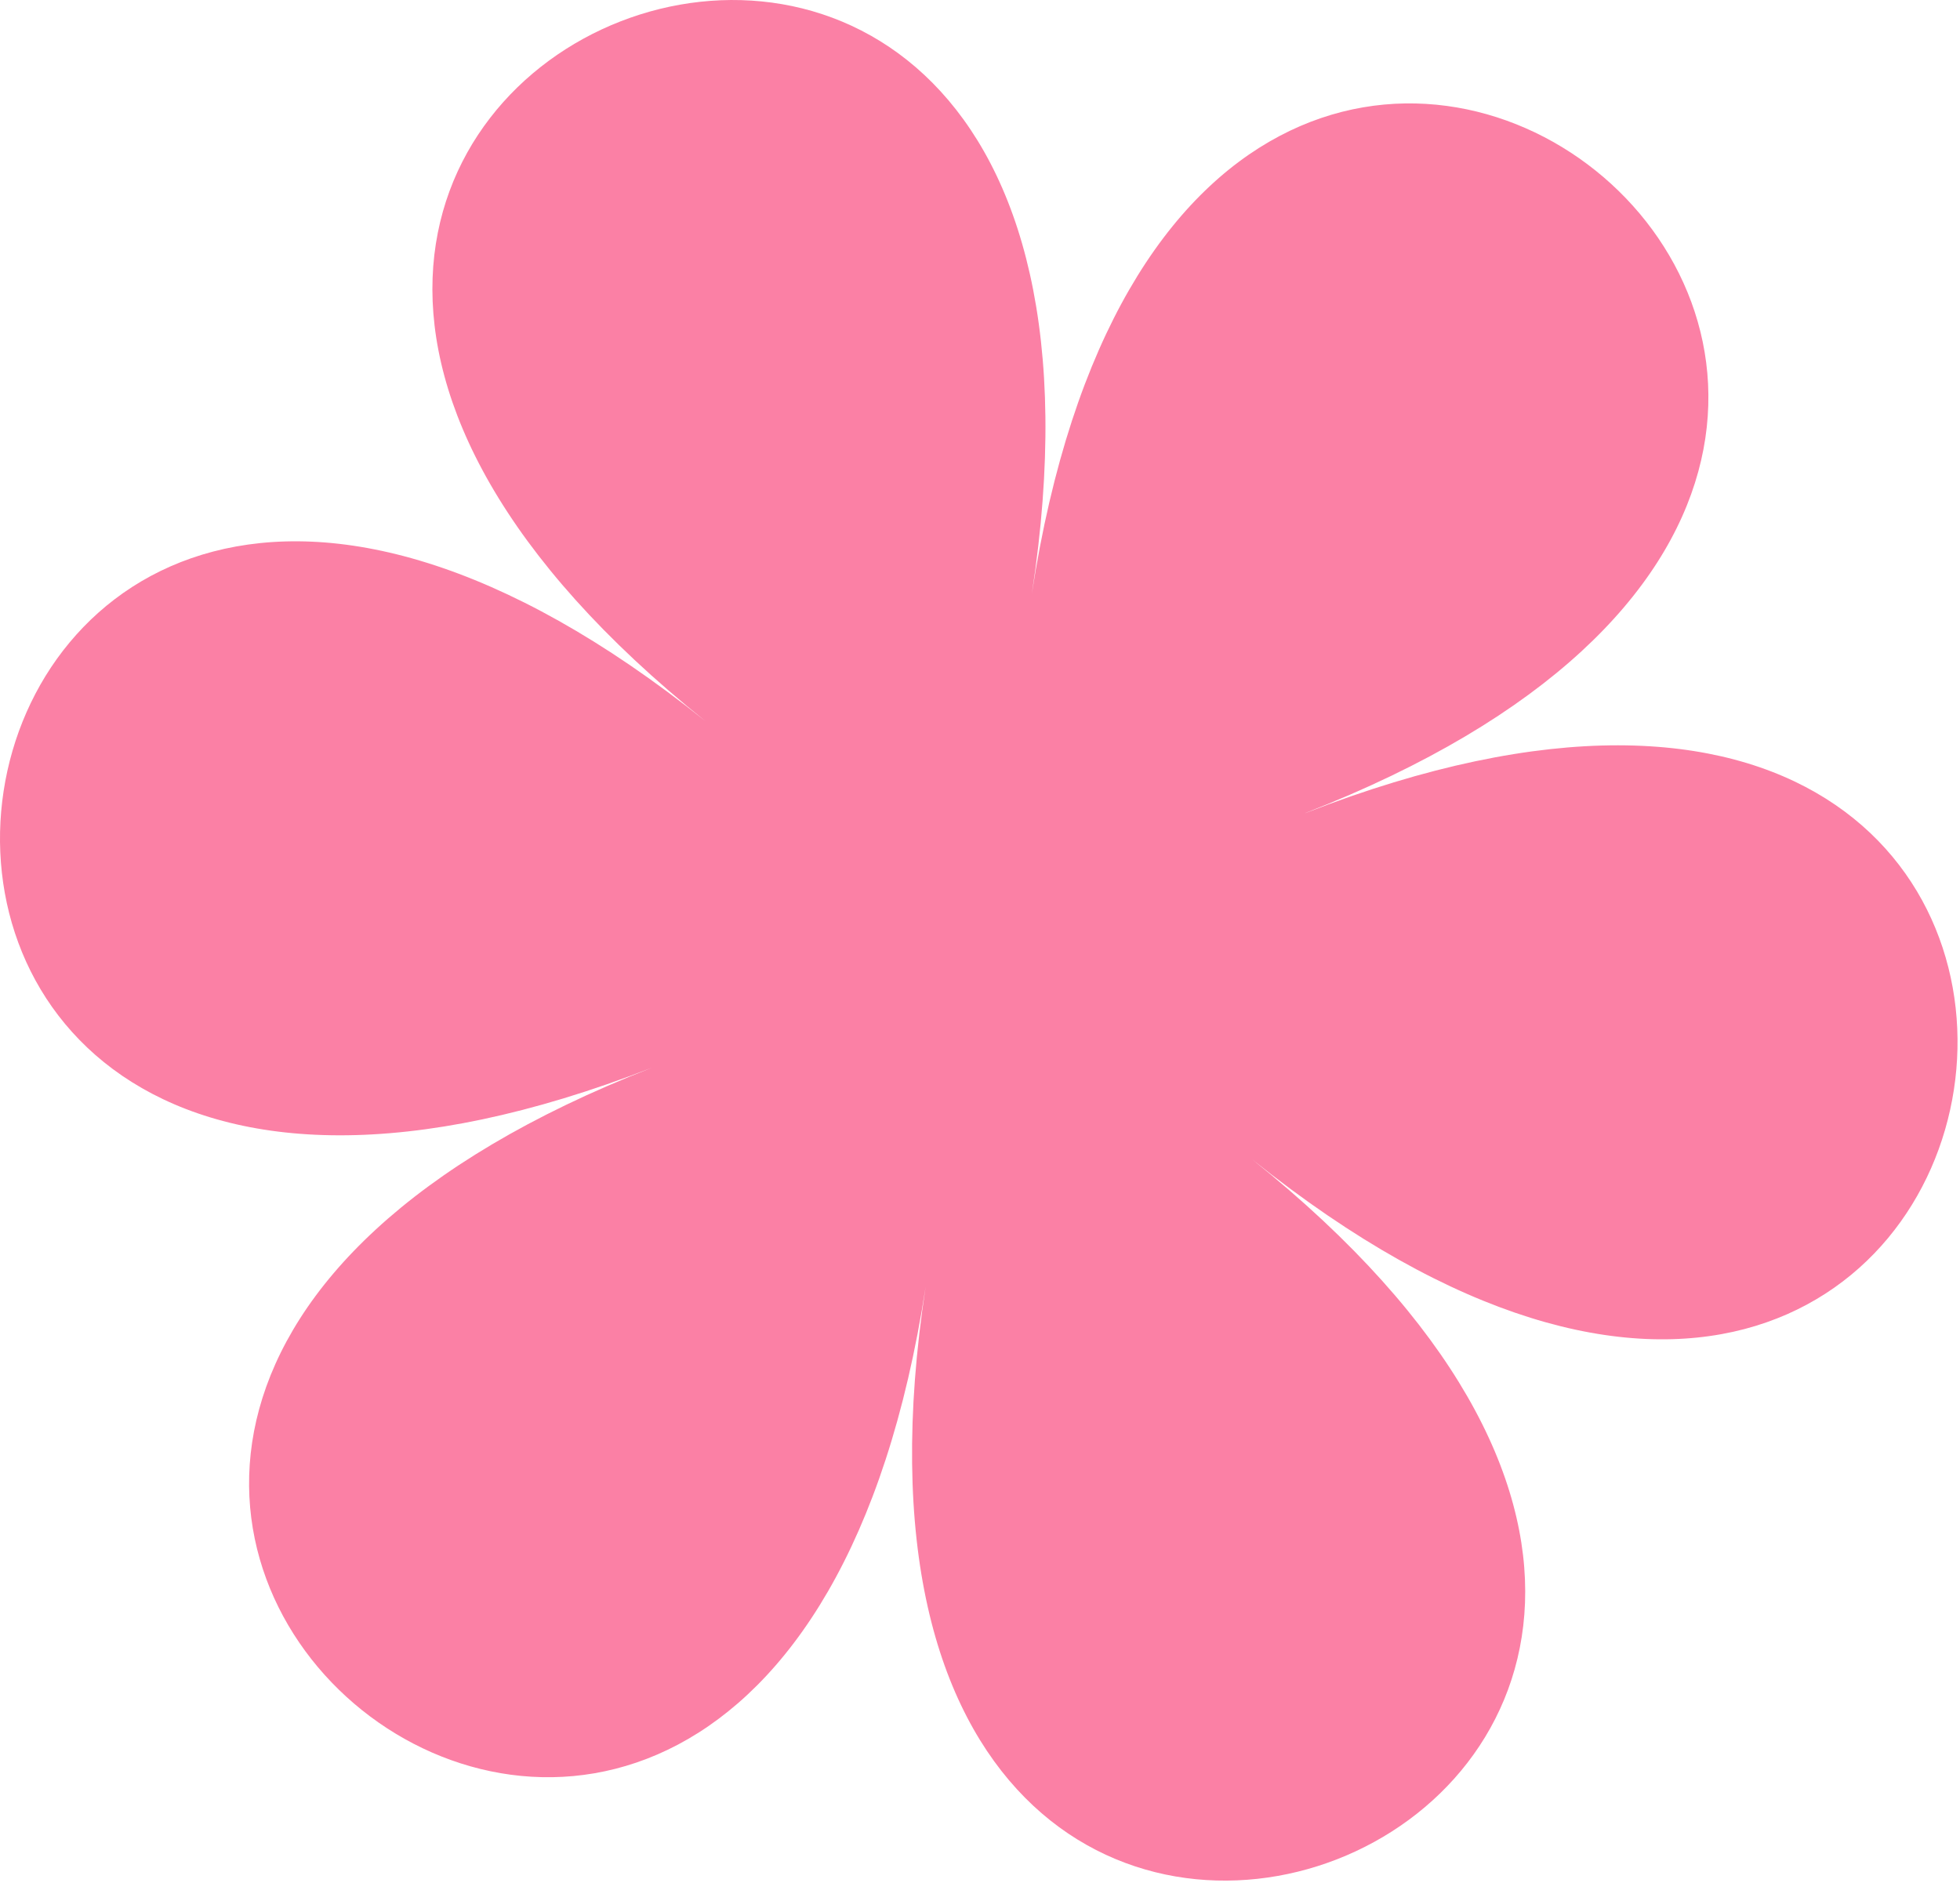
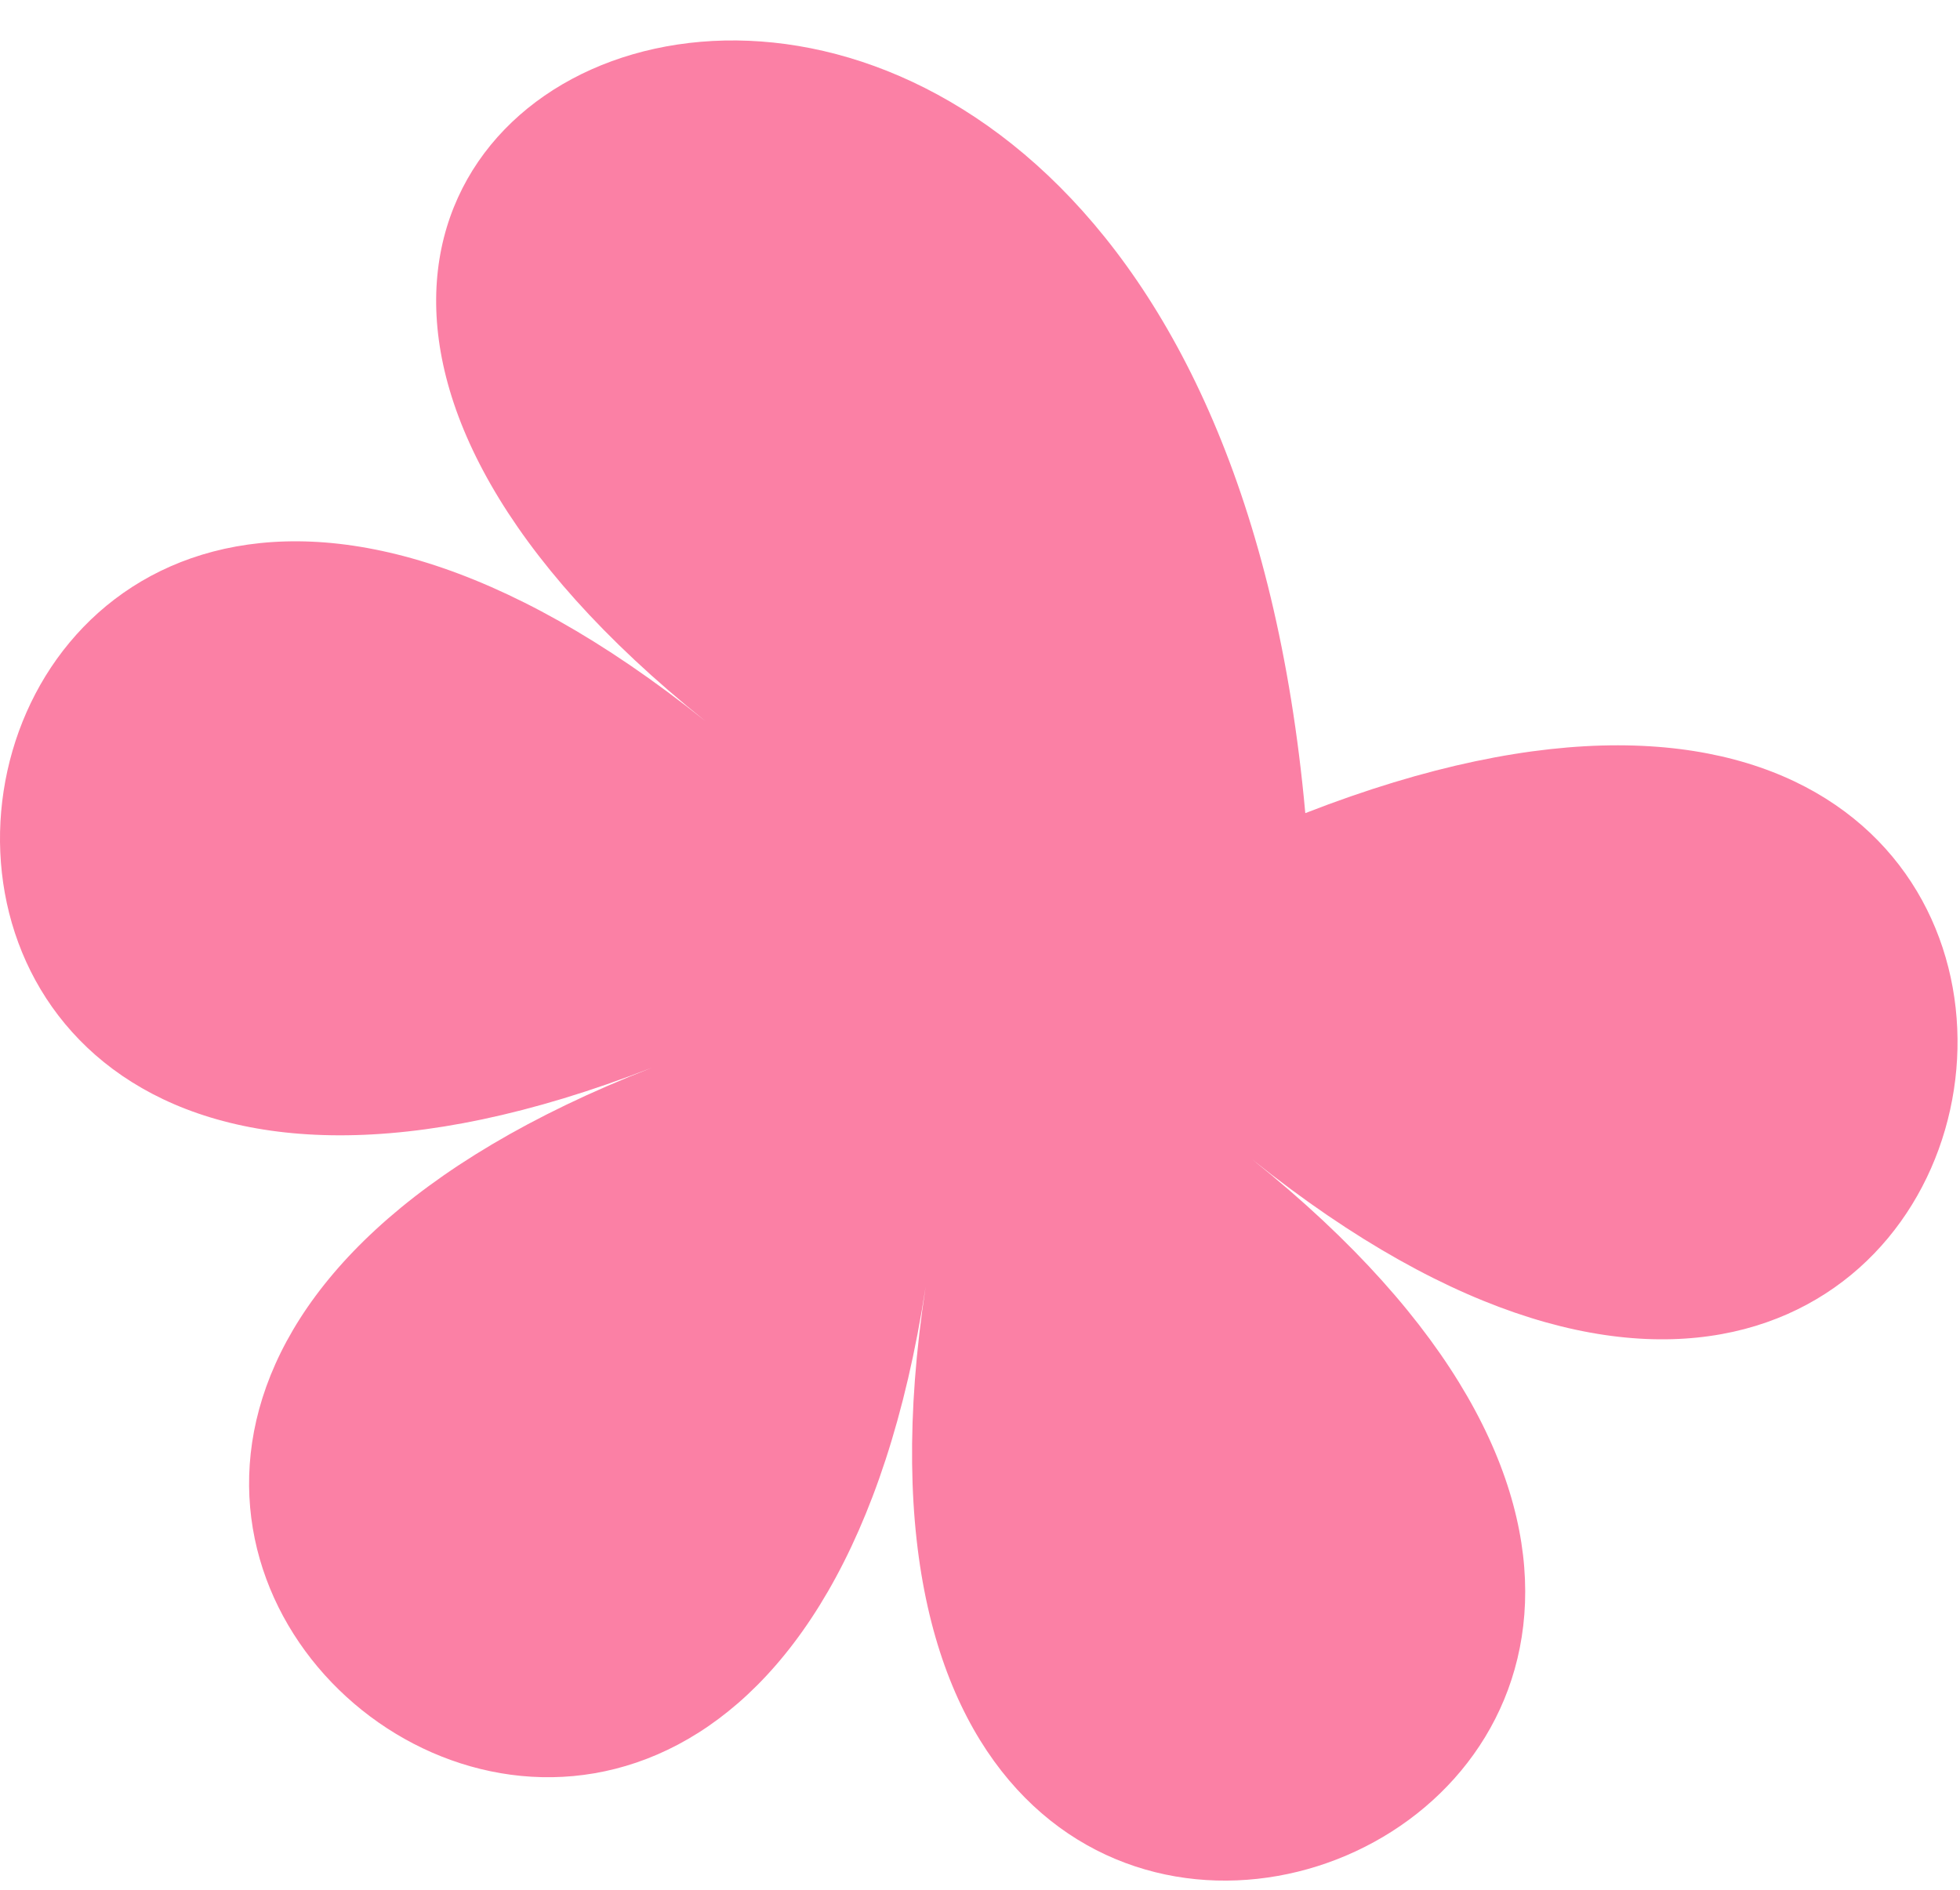
<svg xmlns="http://www.w3.org/2000/svg" width="84" height="81" viewBox="0 0 84 81" fill="none">
-   <path d="M55.941 34.849C97.931 18.489 51.041 -19.091 44.221 25.459C51.051 -19.081 -4.939 2.729 30.231 30.909C-4.939 2.729 -14.039 62.119 27.951 45.759C-14.039 62.119 32.851 99.699 39.671 55.149C32.851 99.689 88.831 77.879 53.671 49.699C88.831 77.879 97.931 18.489 55.951 34.849H55.941Z" fill="#FB80A5" />
+   <path d="M55.941 34.849C51.051 -19.081 -4.939 2.729 30.231 30.909C-4.939 2.729 -14.039 62.119 27.951 45.759C-14.039 62.119 32.851 99.699 39.671 55.149C32.851 99.689 88.831 77.879 53.671 49.699C88.831 77.879 97.931 18.489 55.951 34.849H55.941Z" fill="#FB80A5" />
</svg>